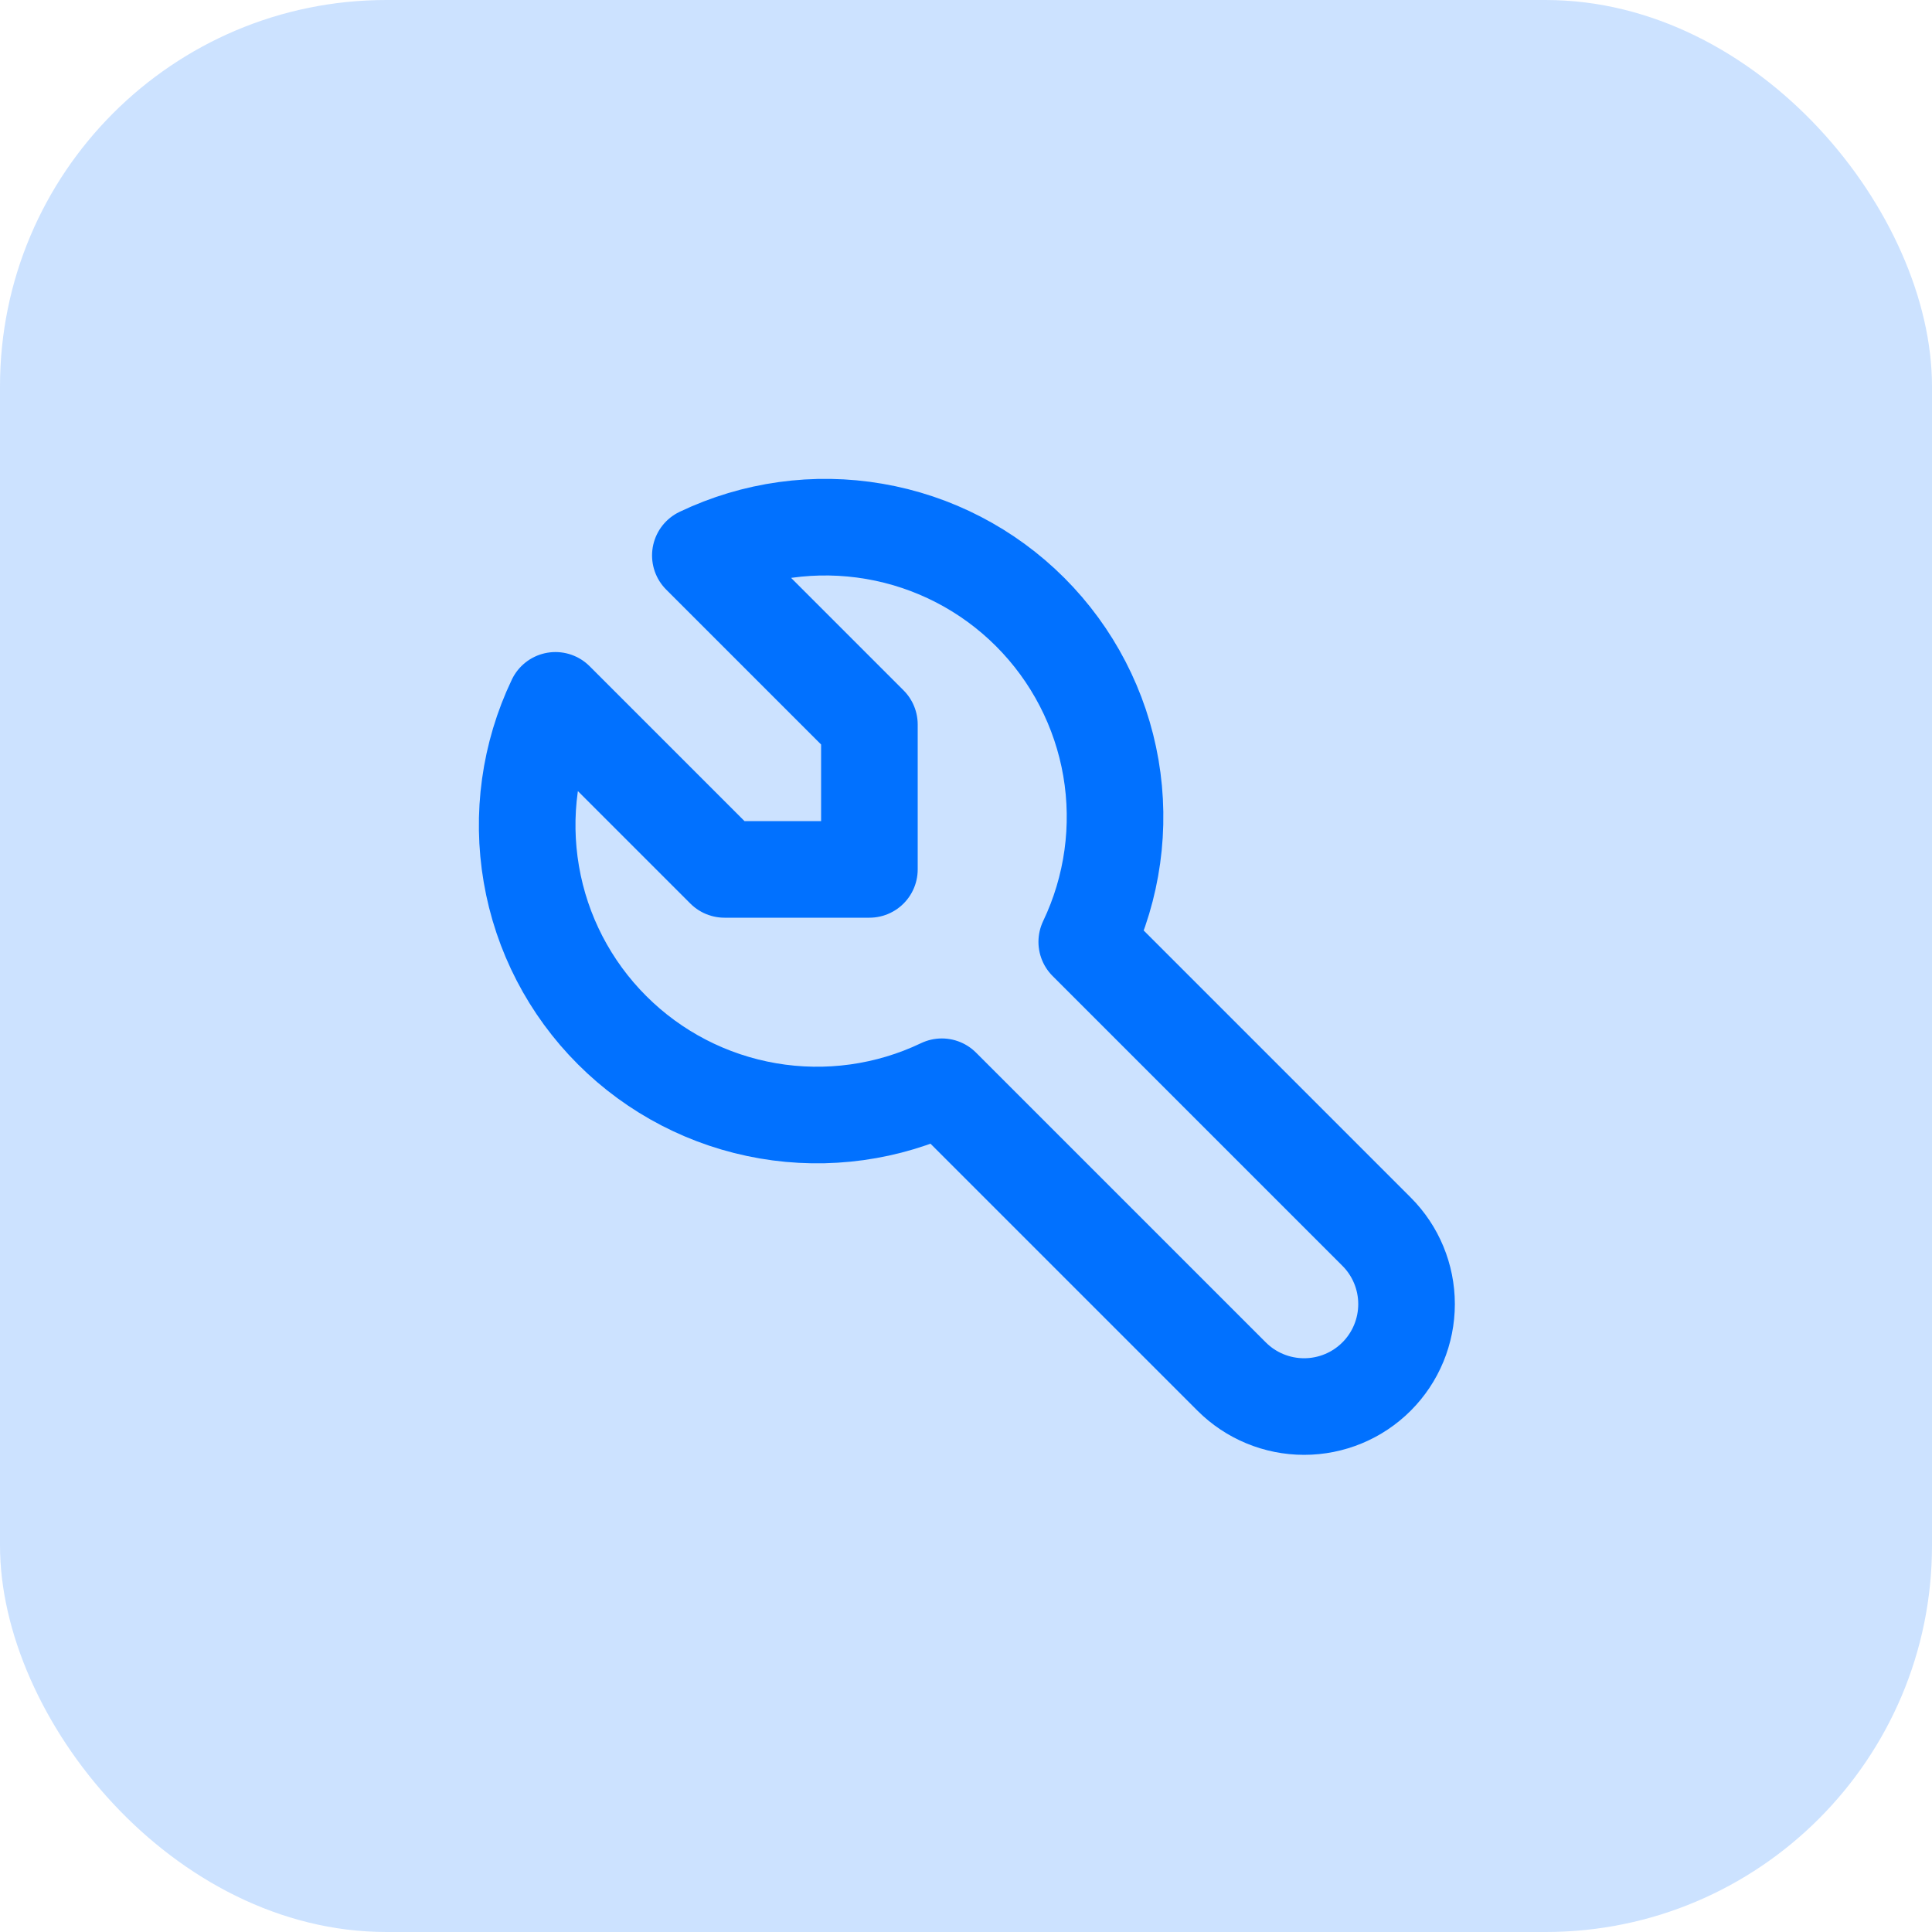
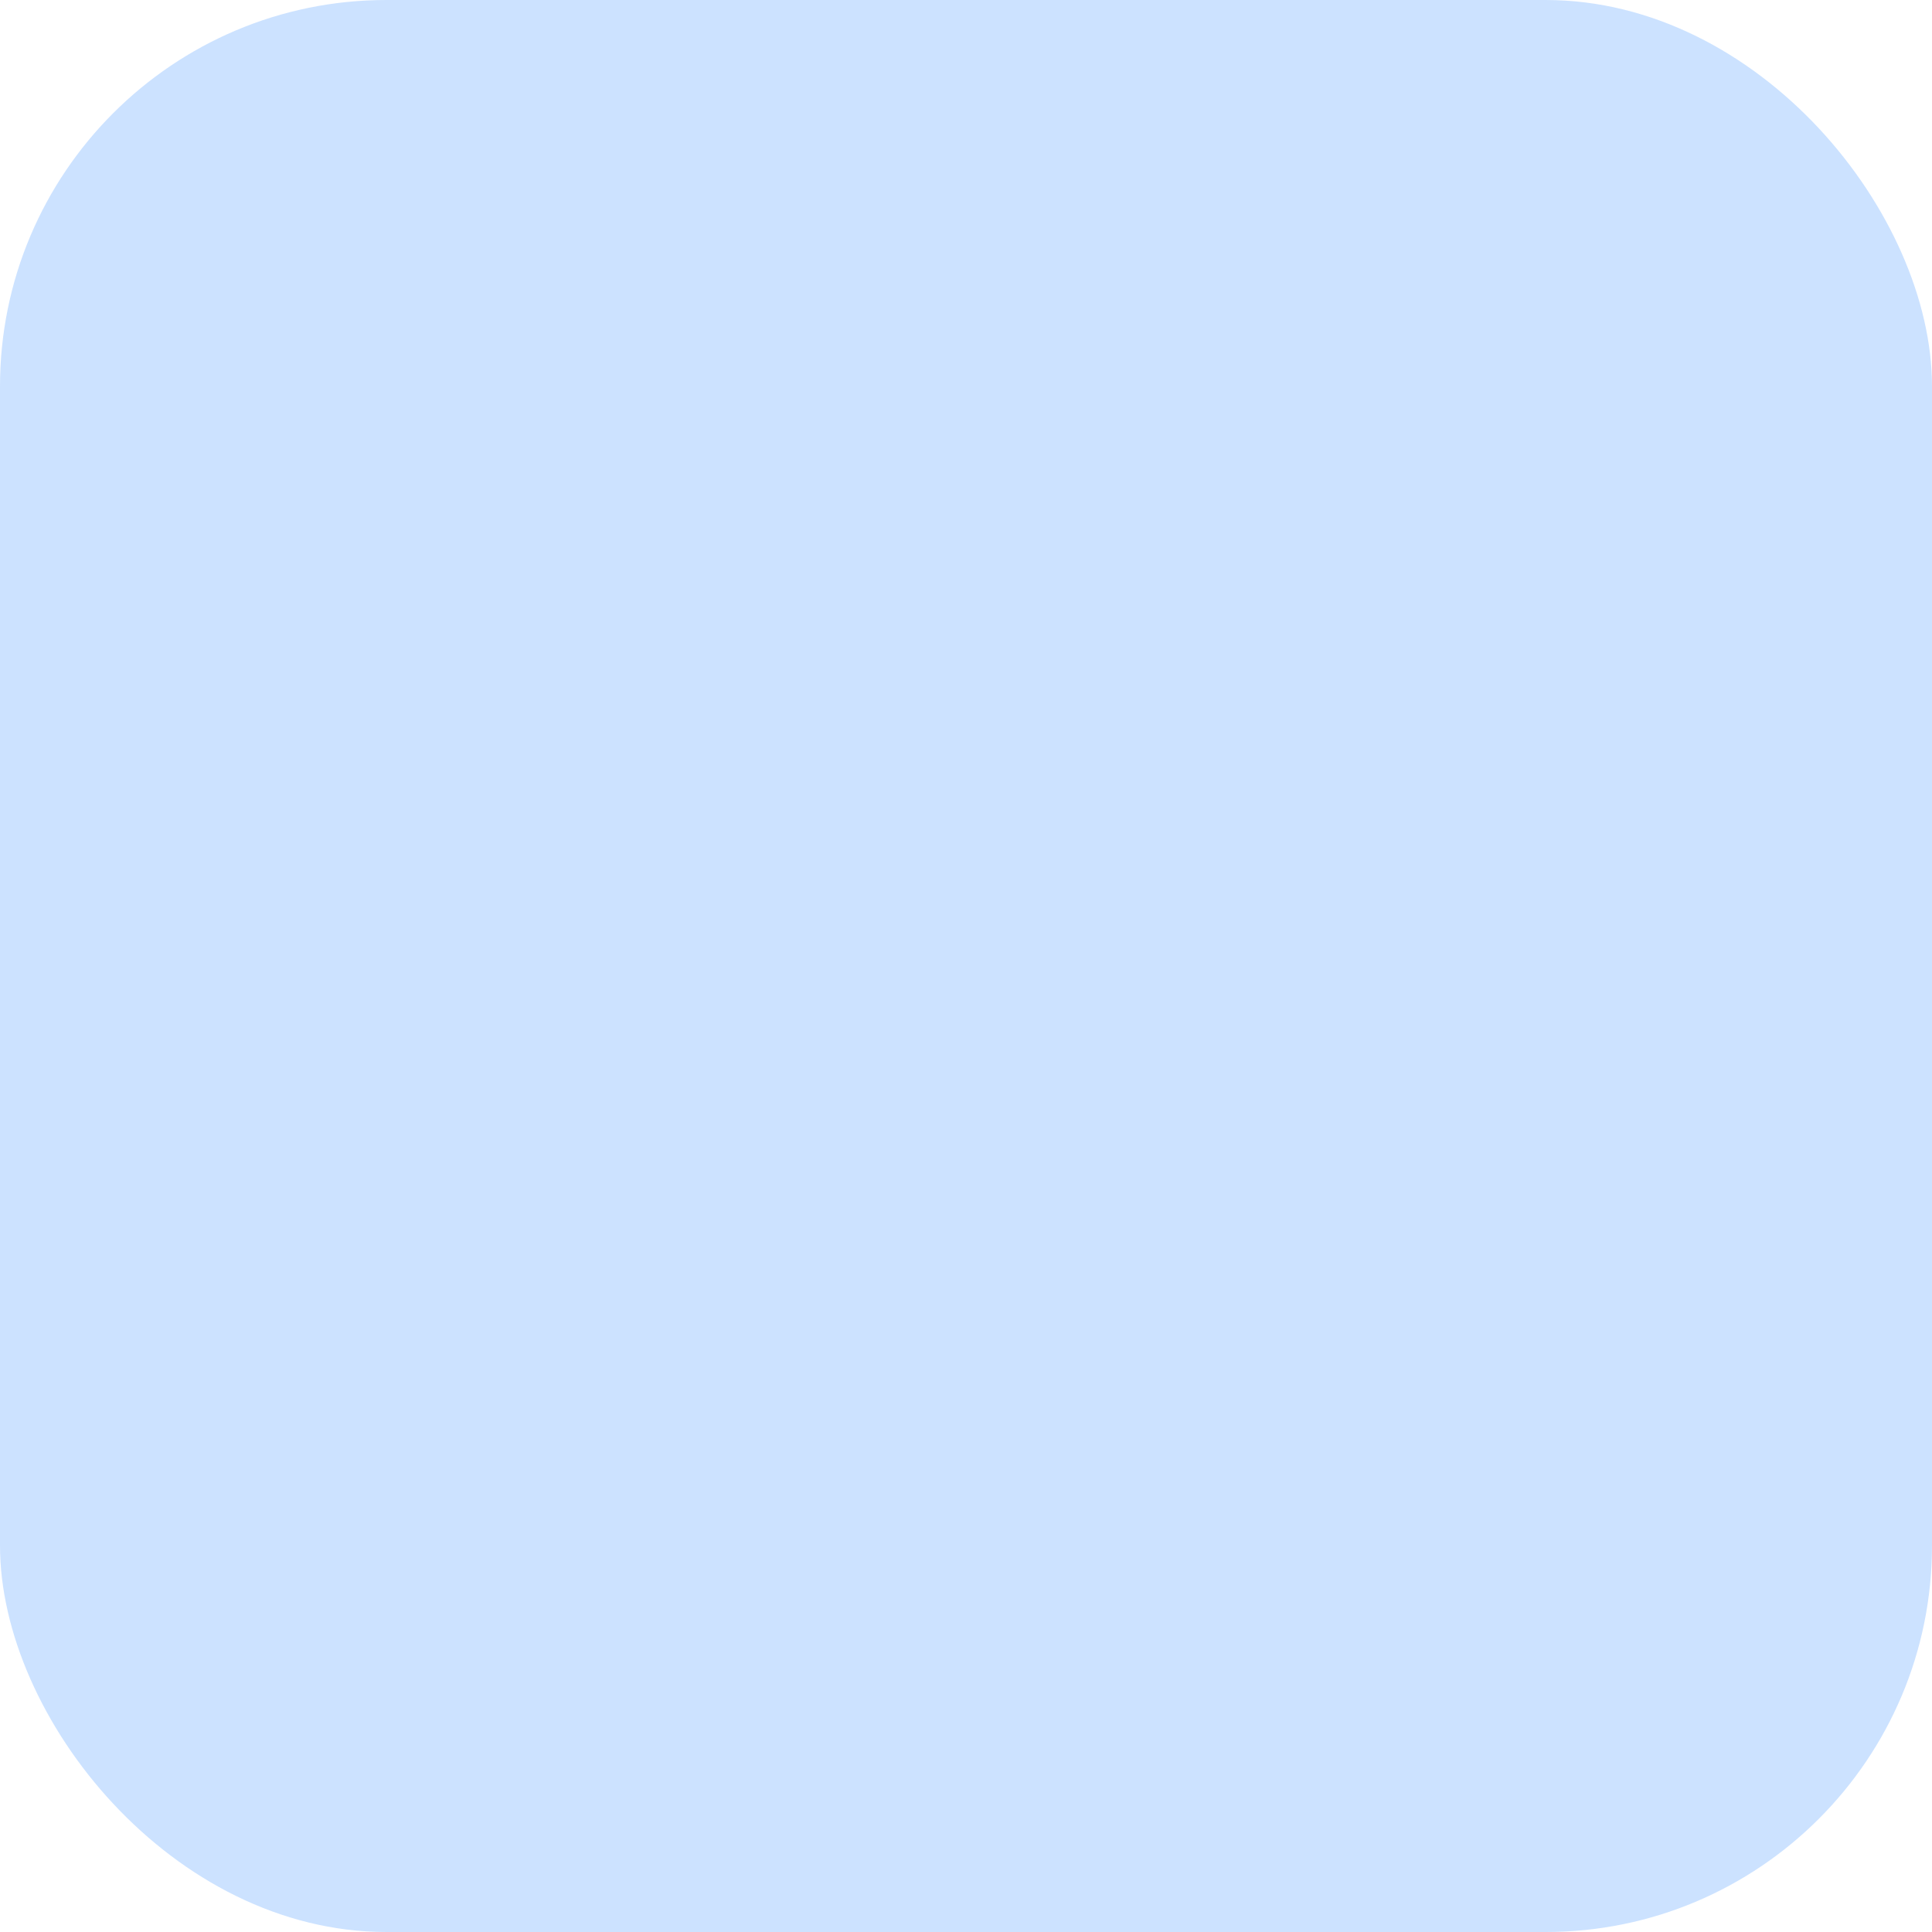
<svg xmlns="http://www.w3.org/2000/svg" width="40" height="40" viewBox="0 0 40 40" fill="none">
  <rect width="40" height="40" rx="8" fill="#0171FF" fill-opacity="0.2" />
  <g clip-path="url(#clip0_3450_4124)">
-     <path d="M15 18H18V15L14.5 11.5C15.62 10.965 16.878 10.791 18.101 11.001C19.323 11.21 20.451 11.794 21.328 12.671C22.206 13.549 22.79 14.677 23 15.899C23.209 17.122 23.035 18.38 22.5 19.5L28.5 25.5C28.898 25.898 29.121 26.437 29.121 27C29.121 27.562 28.898 28.102 28.5 28.5C28.102 28.898 27.563 29.121 27 29.121C26.438 29.121 25.898 28.898 25.5 28.5L19.5 22.5C18.381 23.035 17.123 23.209 15.9 22.999C14.677 22.789 13.549 22.206 12.672 21.328C11.794 20.451 11.21 19.323 11.001 18.1C10.791 16.877 10.965 15.62 11.5 14.5L15 18Z" stroke="#0171FF" stroke-width="2" stroke-linecap="round" stroke-linejoin="round" />
-   </g>
+     </g>
  <defs>
    <clipPath id="clip0_3450_4124">
      <rect width="24" height="24" fill="white" transform="translate(8 8)" />
    </clipPath>
  </defs>
</svg>